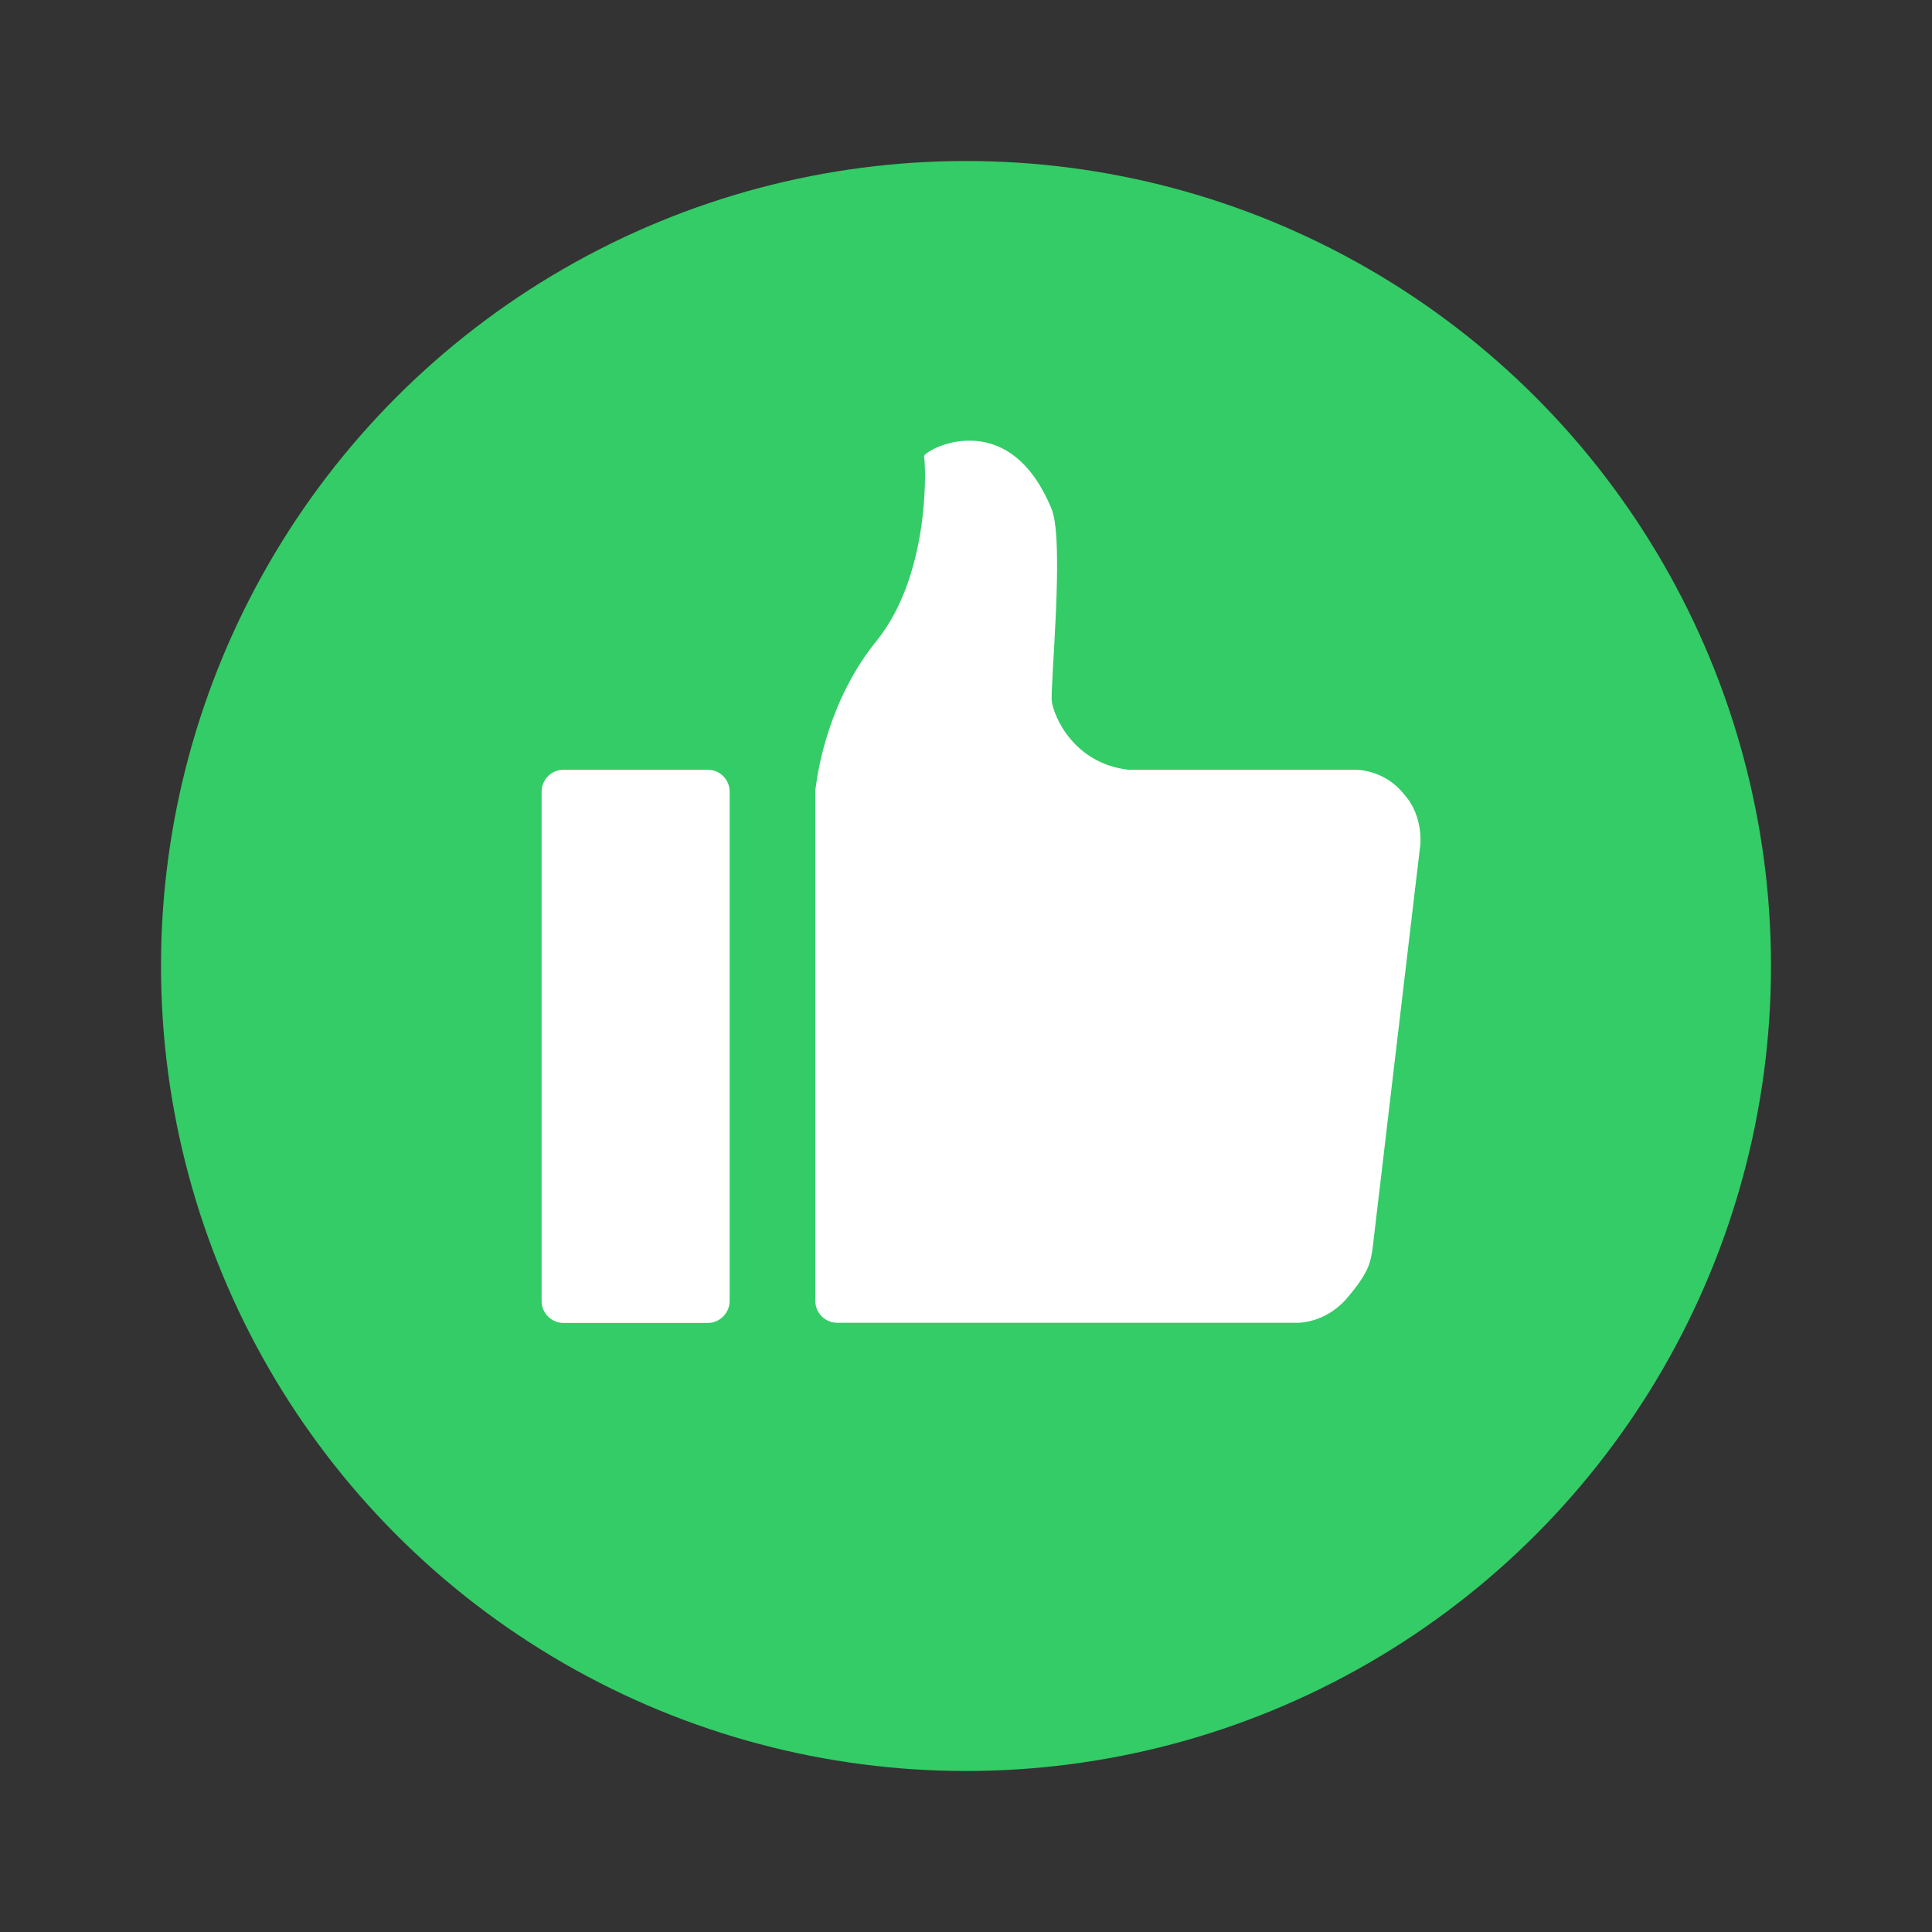
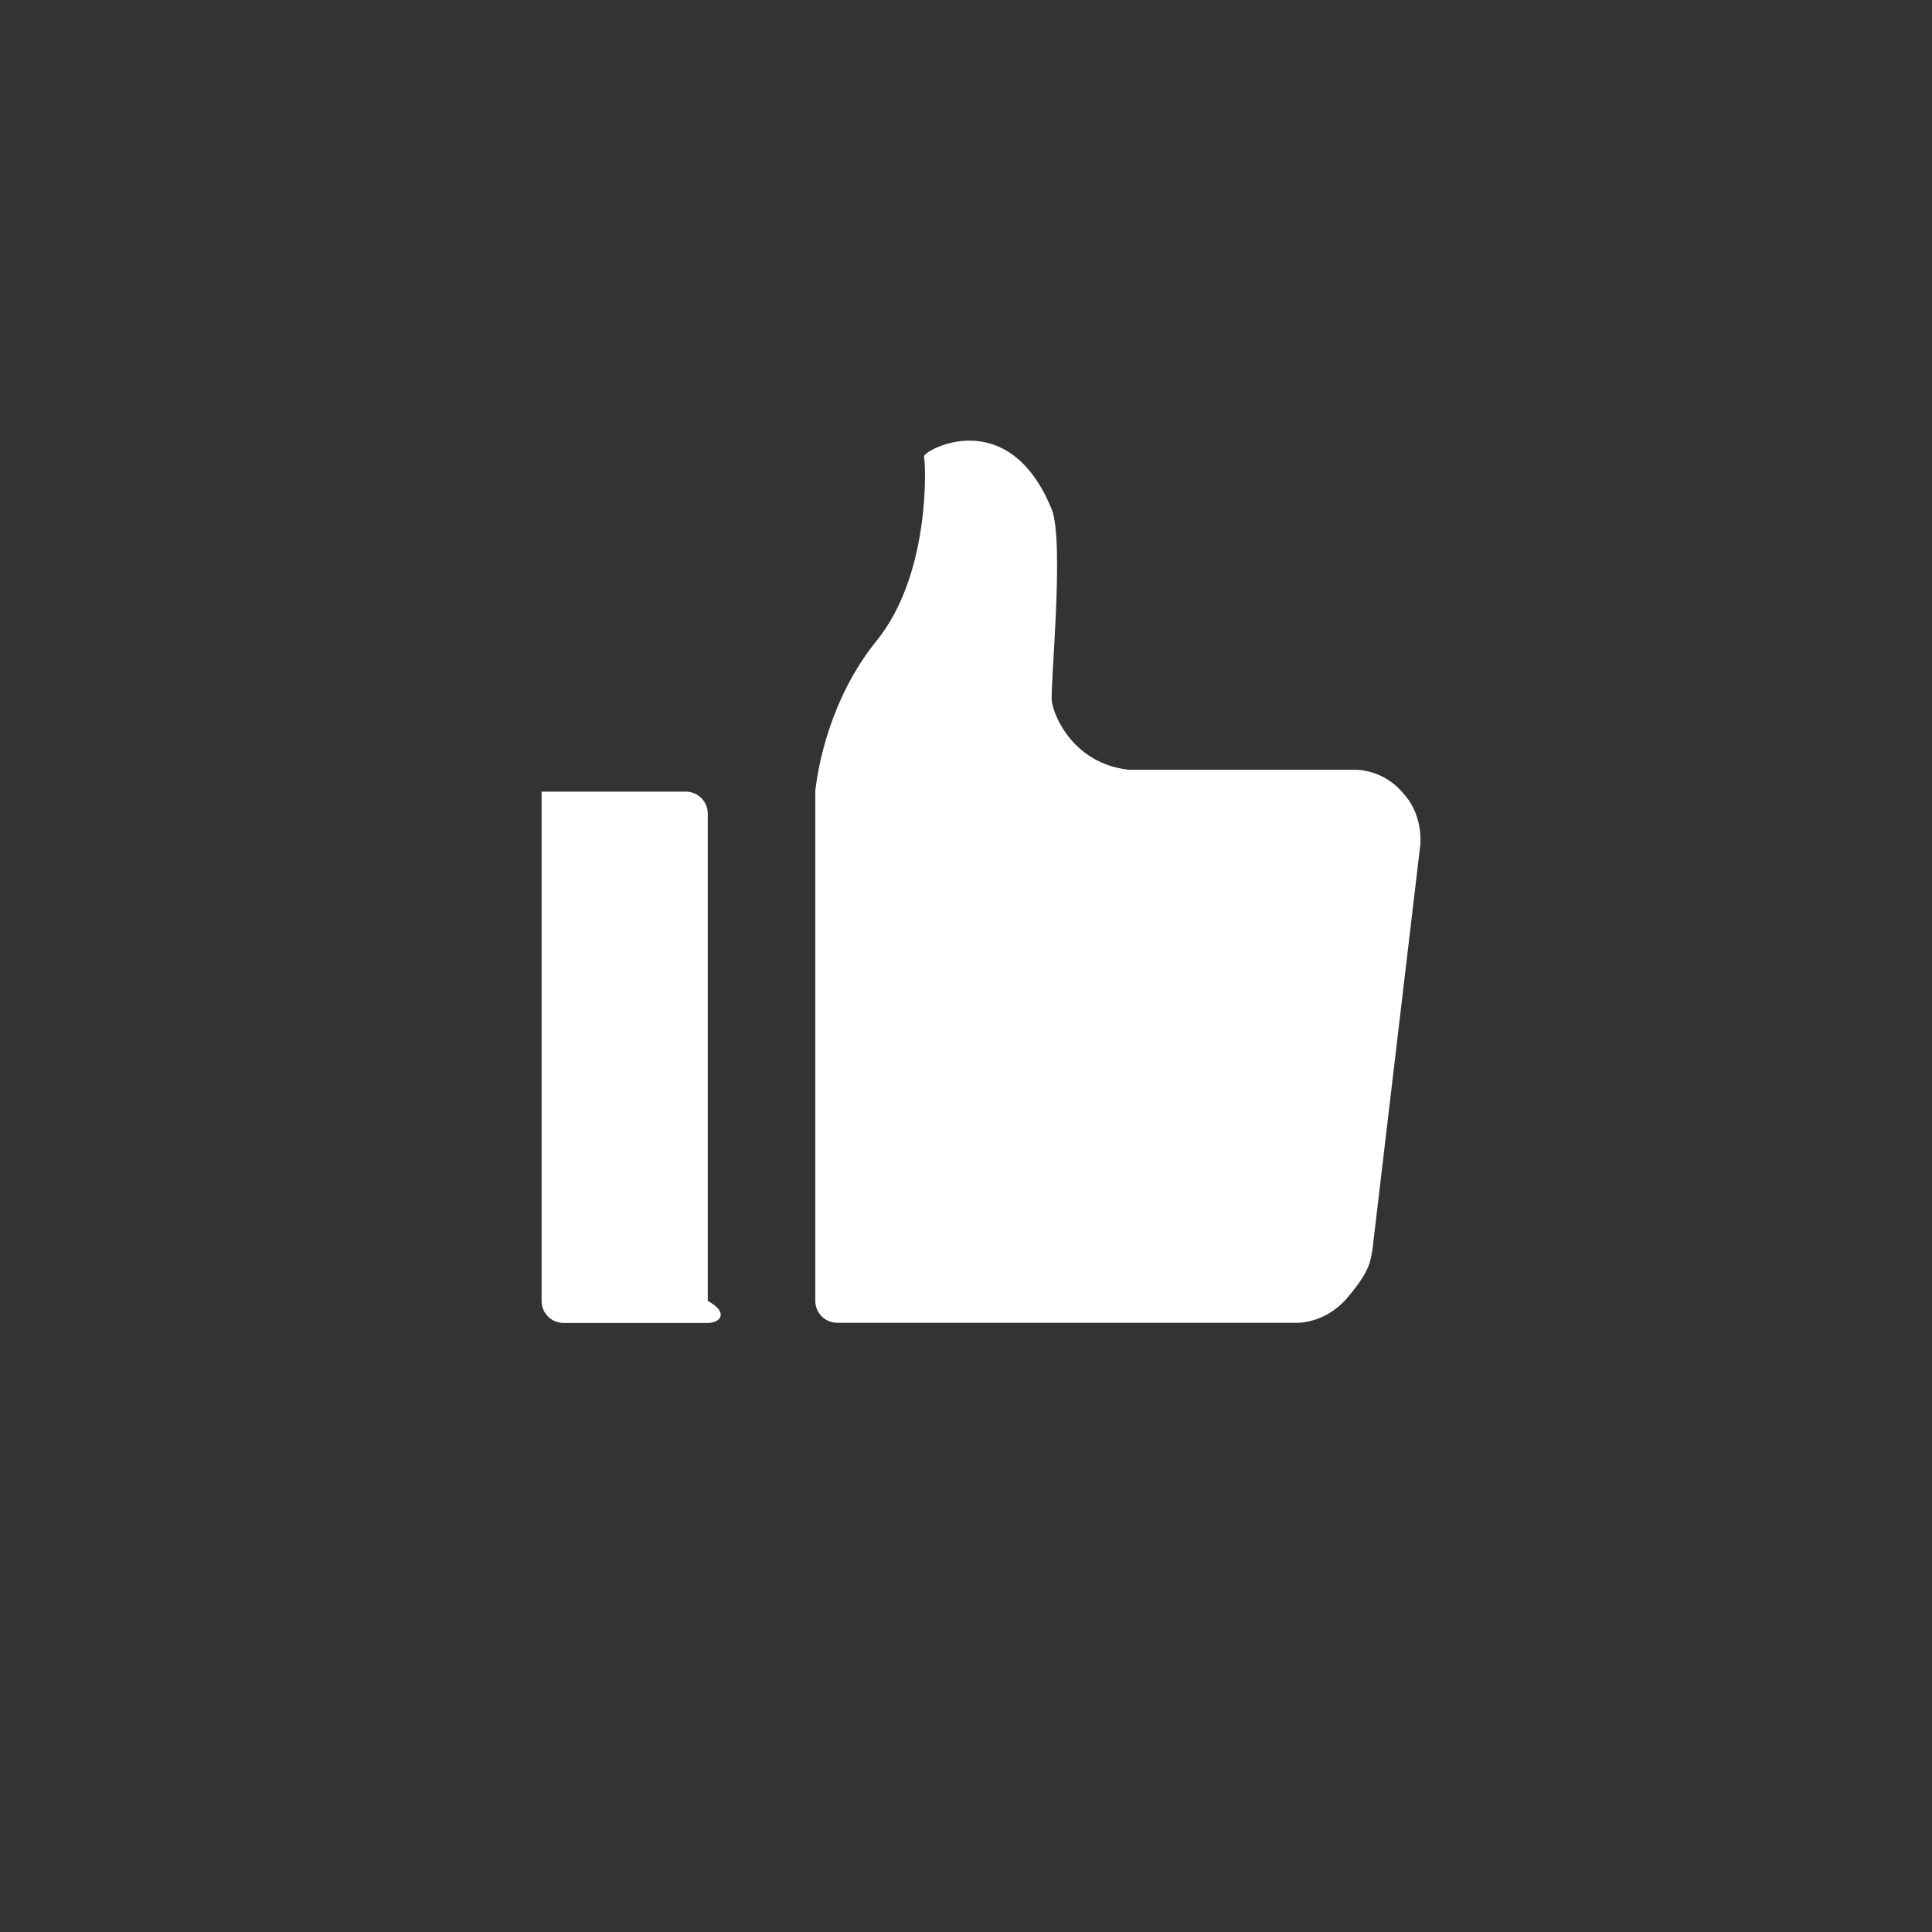
<svg xmlns="http://www.w3.org/2000/svg" version="1.1" x="0px" y="0px" viewBox="0 0 1200 1200" style="enable-background:new 0 0 1200 1200;" xml:space="preserve">
  <rect x="0" y="0" width="1200" height="1200" fill="#333333" stroke="none" />
  <style type="text/css">
	.st0{fill:#1B5780;}
	.st1{fill:#CB2630;}
	.st2{fill:none;stroke:#1B5780;stroke-miterlimit:10;}
	.st3{fill:none;stroke:#FFFFFF;stroke-width:3;stroke-miterlimit:10;}
	.st4{fill:none;stroke:#FFFFFF;stroke-miterlimit:10;}
	.st5{fill:#CC2630;}
	.st6{fill:#C82630;}
	.st7{fill:#D12630;}
	.st8{fill:#33CC66;}
	.st9{fill:#FFFFFF;}
</style>
  <g id="Livello_2">
</g>
  <g id="icon_set">
    <g>
-       <circle class="st8" cx="600" cy="600" r="500" />
      <g>
        <g>
-           <path class="st9" d="M439.6,821.7H350c-7.5,0-13.6-6.1-13.6-13.6V491.7c0-7.5,6.1-13.6,13.6-13.6h89.6c7.5,0,13.6,6.1,13.6,13.6      V808C453.2,815.5,447.1,821.7,439.6,821.7z" />
+           <path class="st9" d="M439.6,821.7H350c-7.5,0-13.6-6.1-13.6-13.6V491.7h89.6c7.5,0,13.6,6.1,13.6,13.6      V808C453.2,815.5,447.1,821.7,439.6,821.7z" />
        </g>
        <g>
          <path class="st9" d="M872.1,493.4c-12.5-15.9-30.4-15.3-30.4-15.3H700.8c0,0,0,0,0,0c-34.1-4-46.4-33.4-47.5-42.6      s7.9-98.6,0-119c-27.2-66.9-80.5-36.3-79.4-32.9s4.5,72.6-29.5,114.5c-29.3,36.1-36.3,79.4-37.7,90.7c-0.2,0.9-0.3,1.9-0.3,2.8      V808c0,7.5,6.1,13.6,13.6,13.6h285.7c0,0,16.4,0.6,30-14.2c14.7-17,15.3-23,16.7-30.8l29.6-250.4      C882.2,526.3,884.6,507,872.1,493.4z" />
        </g>
      </g>
    </g>
  </g>
</svg>